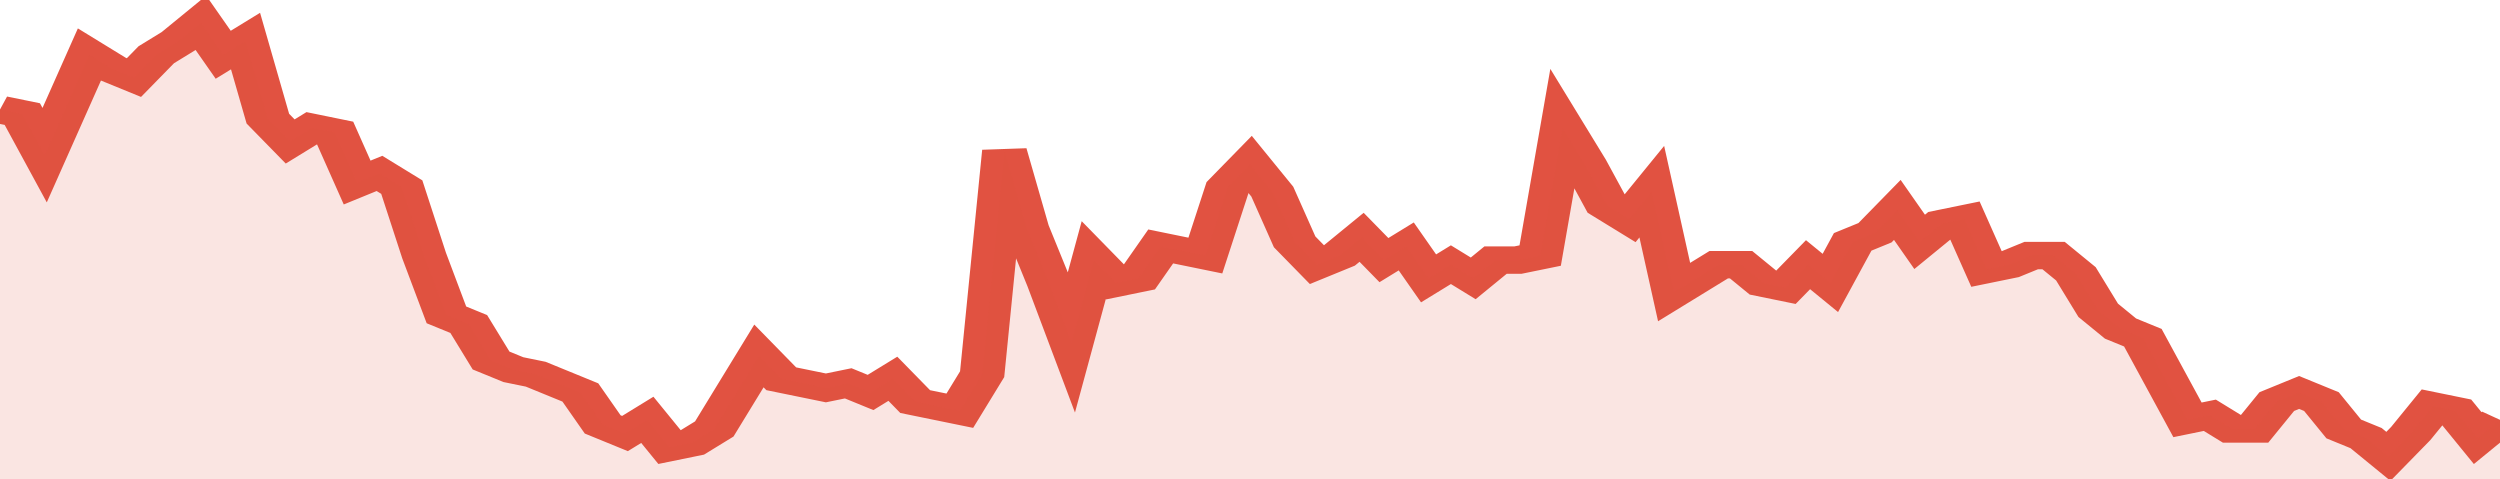
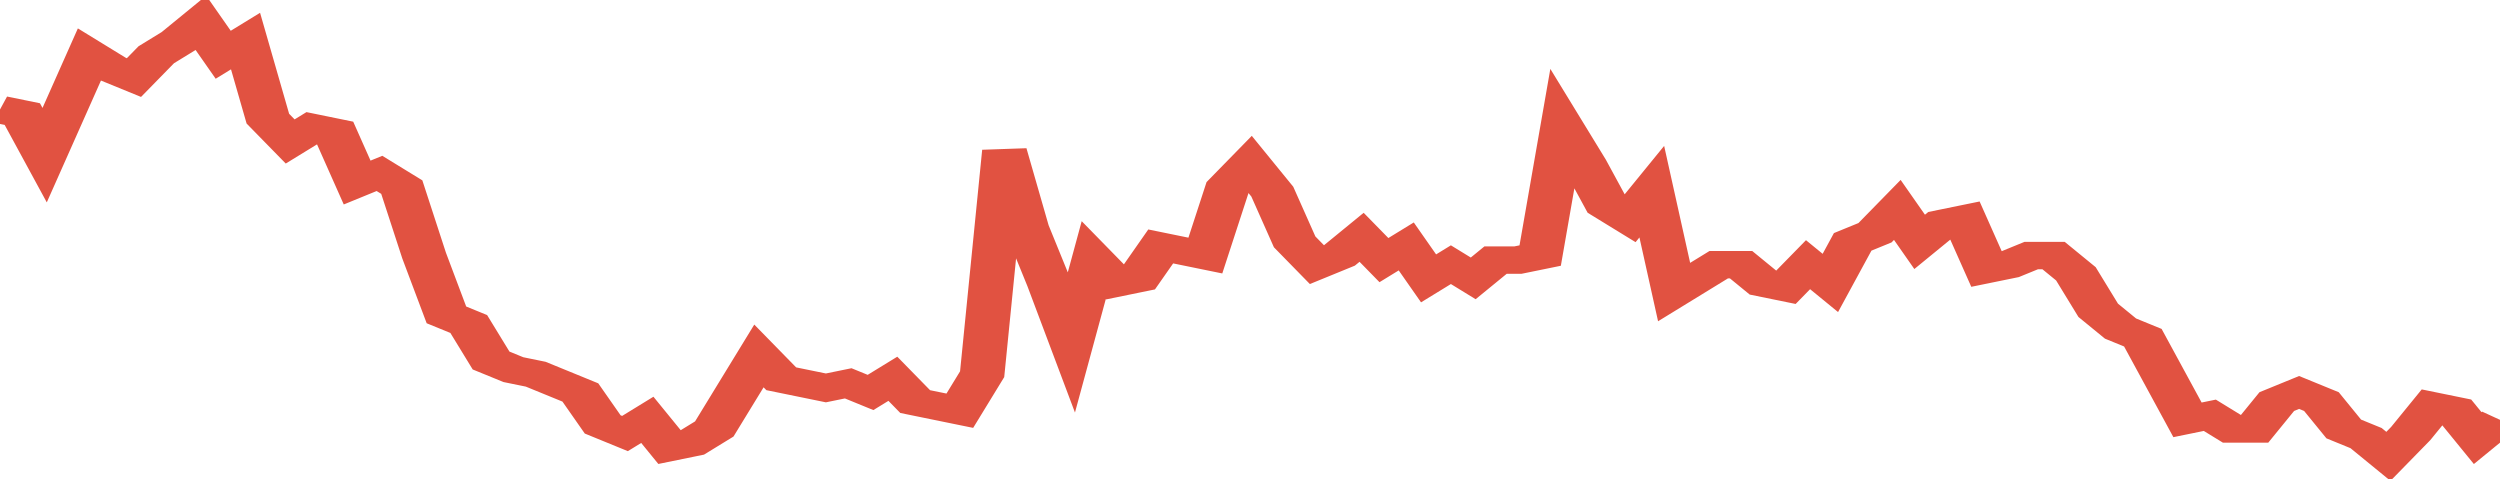
<svg xmlns="http://www.w3.org/2000/svg" viewBox="0 0 336 105" width="120" height="23" preserveAspectRatio="none">
  <polyline fill="none" stroke="#E15241" stroke-width="6" points="0, 24 3, 25 6, 34 9, 23 12, 12 15, 15 18, 17 21, 12 24, 9 27, 5 30, 12 33, 9 36, 26 39, 31 42, 28 45, 29 48, 40 51, 38 54, 41 57, 56 60, 69 63, 71 66, 79 69, 81 72, 82 75, 84 78, 86 81, 93 84, 95 87, 92 90, 98 93, 97 96, 94 99, 86 102, 78 105, 83 108, 84 111, 85 114, 84 117, 86 120, 83 123, 88 126, 89 129, 90 132, 82 135, 33 138, 50 141, 62 144, 75 147, 57 150, 62 153, 61 156, 54 159, 55 162, 56 165, 41 168, 36 171, 42 174, 53 177, 58 180, 56 183, 52 186, 57 189, 54 192, 61 195, 58 198, 61 201, 57 204, 57 207, 56 210, 28 213, 36 216, 45 219, 48 222, 42 225, 64 228, 61 231, 58 234, 58 237, 62 240, 63 243, 58 246, 62 249, 53 252, 51 255, 46 258, 53 261, 49 264, 48 267, 59 270, 58 273, 56 276, 56 279, 60 282, 68 285, 72 288, 74 291, 83 294, 92 297, 91 300, 94 303, 94 306, 88 309, 86 312, 88 315, 94 318, 96 321, 100 324, 95 327, 89 330, 90 333, 96 336, 92 336, 92 "> </polyline>
-   <polygon fill="#E15241" opacity="0.15" points="0, 105 0, 24 3, 25 6, 34 9, 23 12, 12 15, 15 18, 17 21, 12 24, 9 27, 5 30, 12 33, 9 36, 26 39, 31 42, 28 45, 29 48, 40 51, 38 54, 41 57, 56 60, 69 63, 71 66, 79 69, 81 72, 82 75, 84 78, 86 81, 93 84, 95 87, 92 90, 98 93, 97 96, 94 99, 86 102, 78 105, 83 108, 84 111, 85 114, 84 117, 86 120, 83 123, 88 126, 89 129, 90 132, 82 135, 33 138, 50 141, 62 144, 75 147, 57 150, 62 153, 61 156, 54 159, 55 162, 56 165, 41 168, 36 171, 42 174, 53 177, 58 180, 56 183, 52 186, 57 189, 54 192, 61 195, 58 198, 61 201, 57 204, 57 207, 56 210, 28 213, 36 216, 45 219, 48 222, 42 225, 64 228, 61 231, 58 234, 58 237, 62 240, 63 243, 58 246, 62 249, 53 252, 51 255, 46 258, 53 261, 49 264, 48 267, 59 270, 58 273, 56 276, 56 279, 60 282, 68 285, 72 288, 74 291, 83 294, 92 297, 91 300, 94 303, 94 306, 88 309, 86 312, 88 315, 94 318, 96 321, 100 324, 95 327, 89 330, 90 333, 96 336, 92 336, 105 " />
</svg>